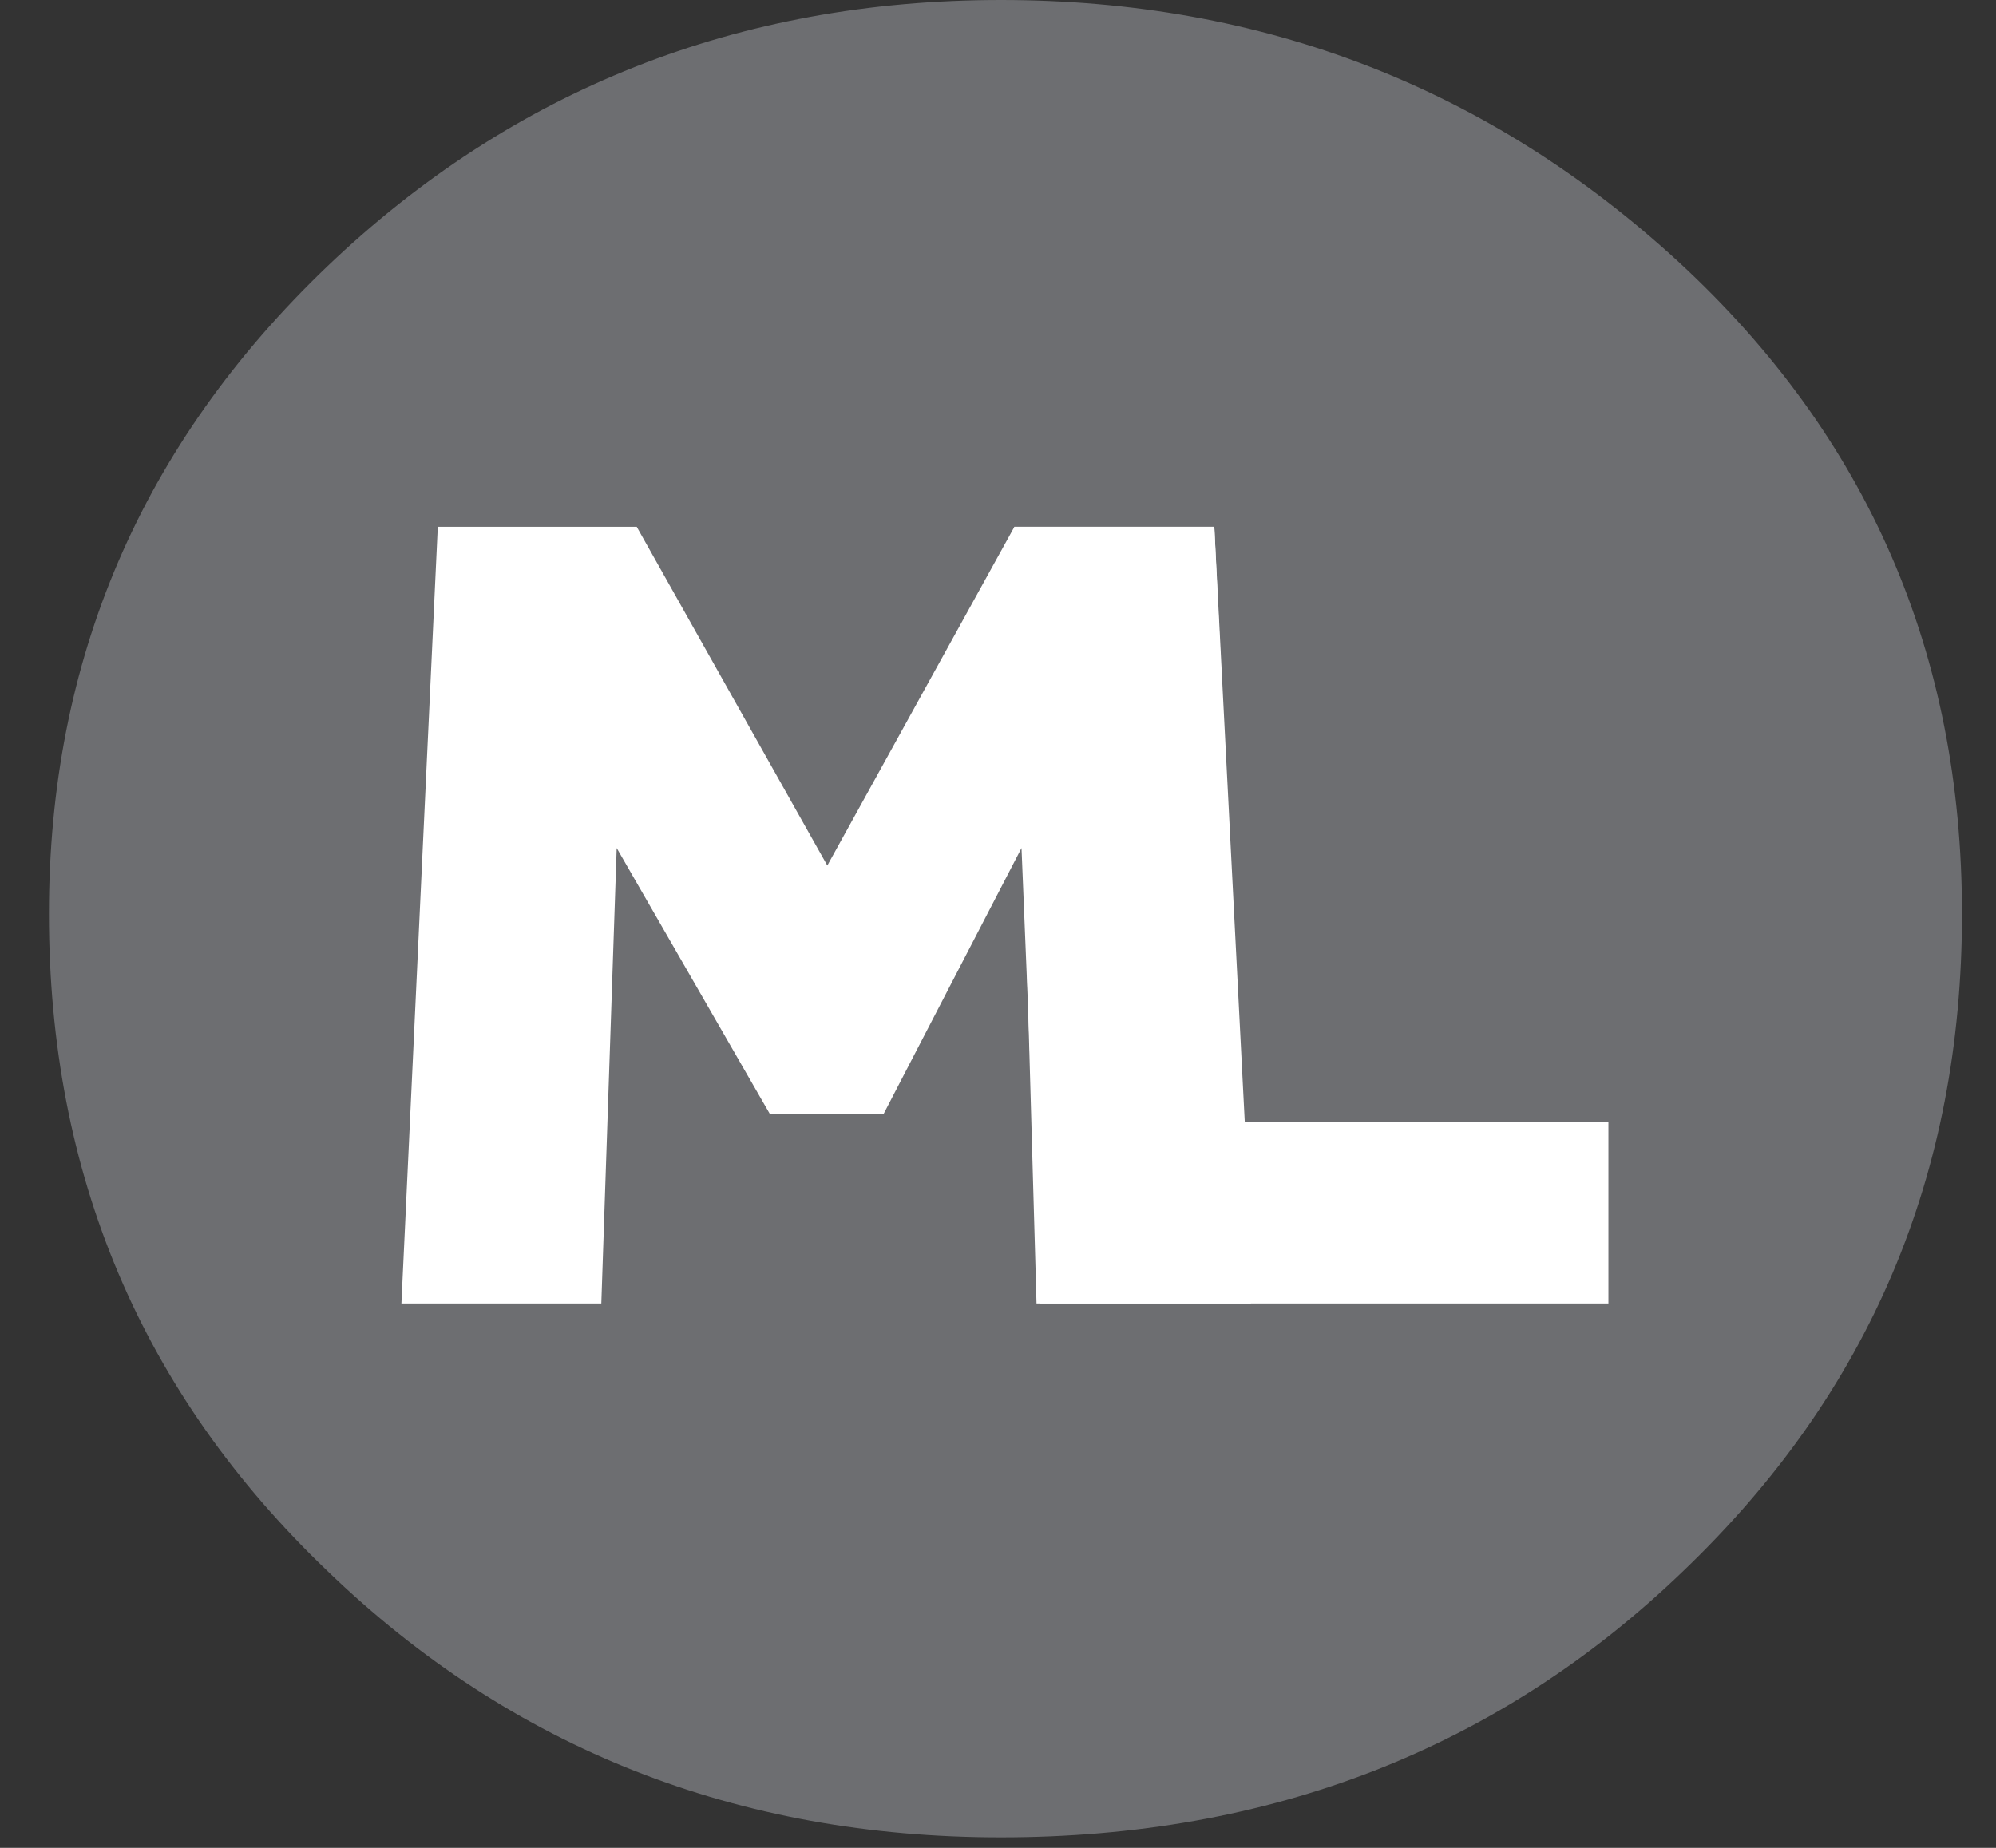
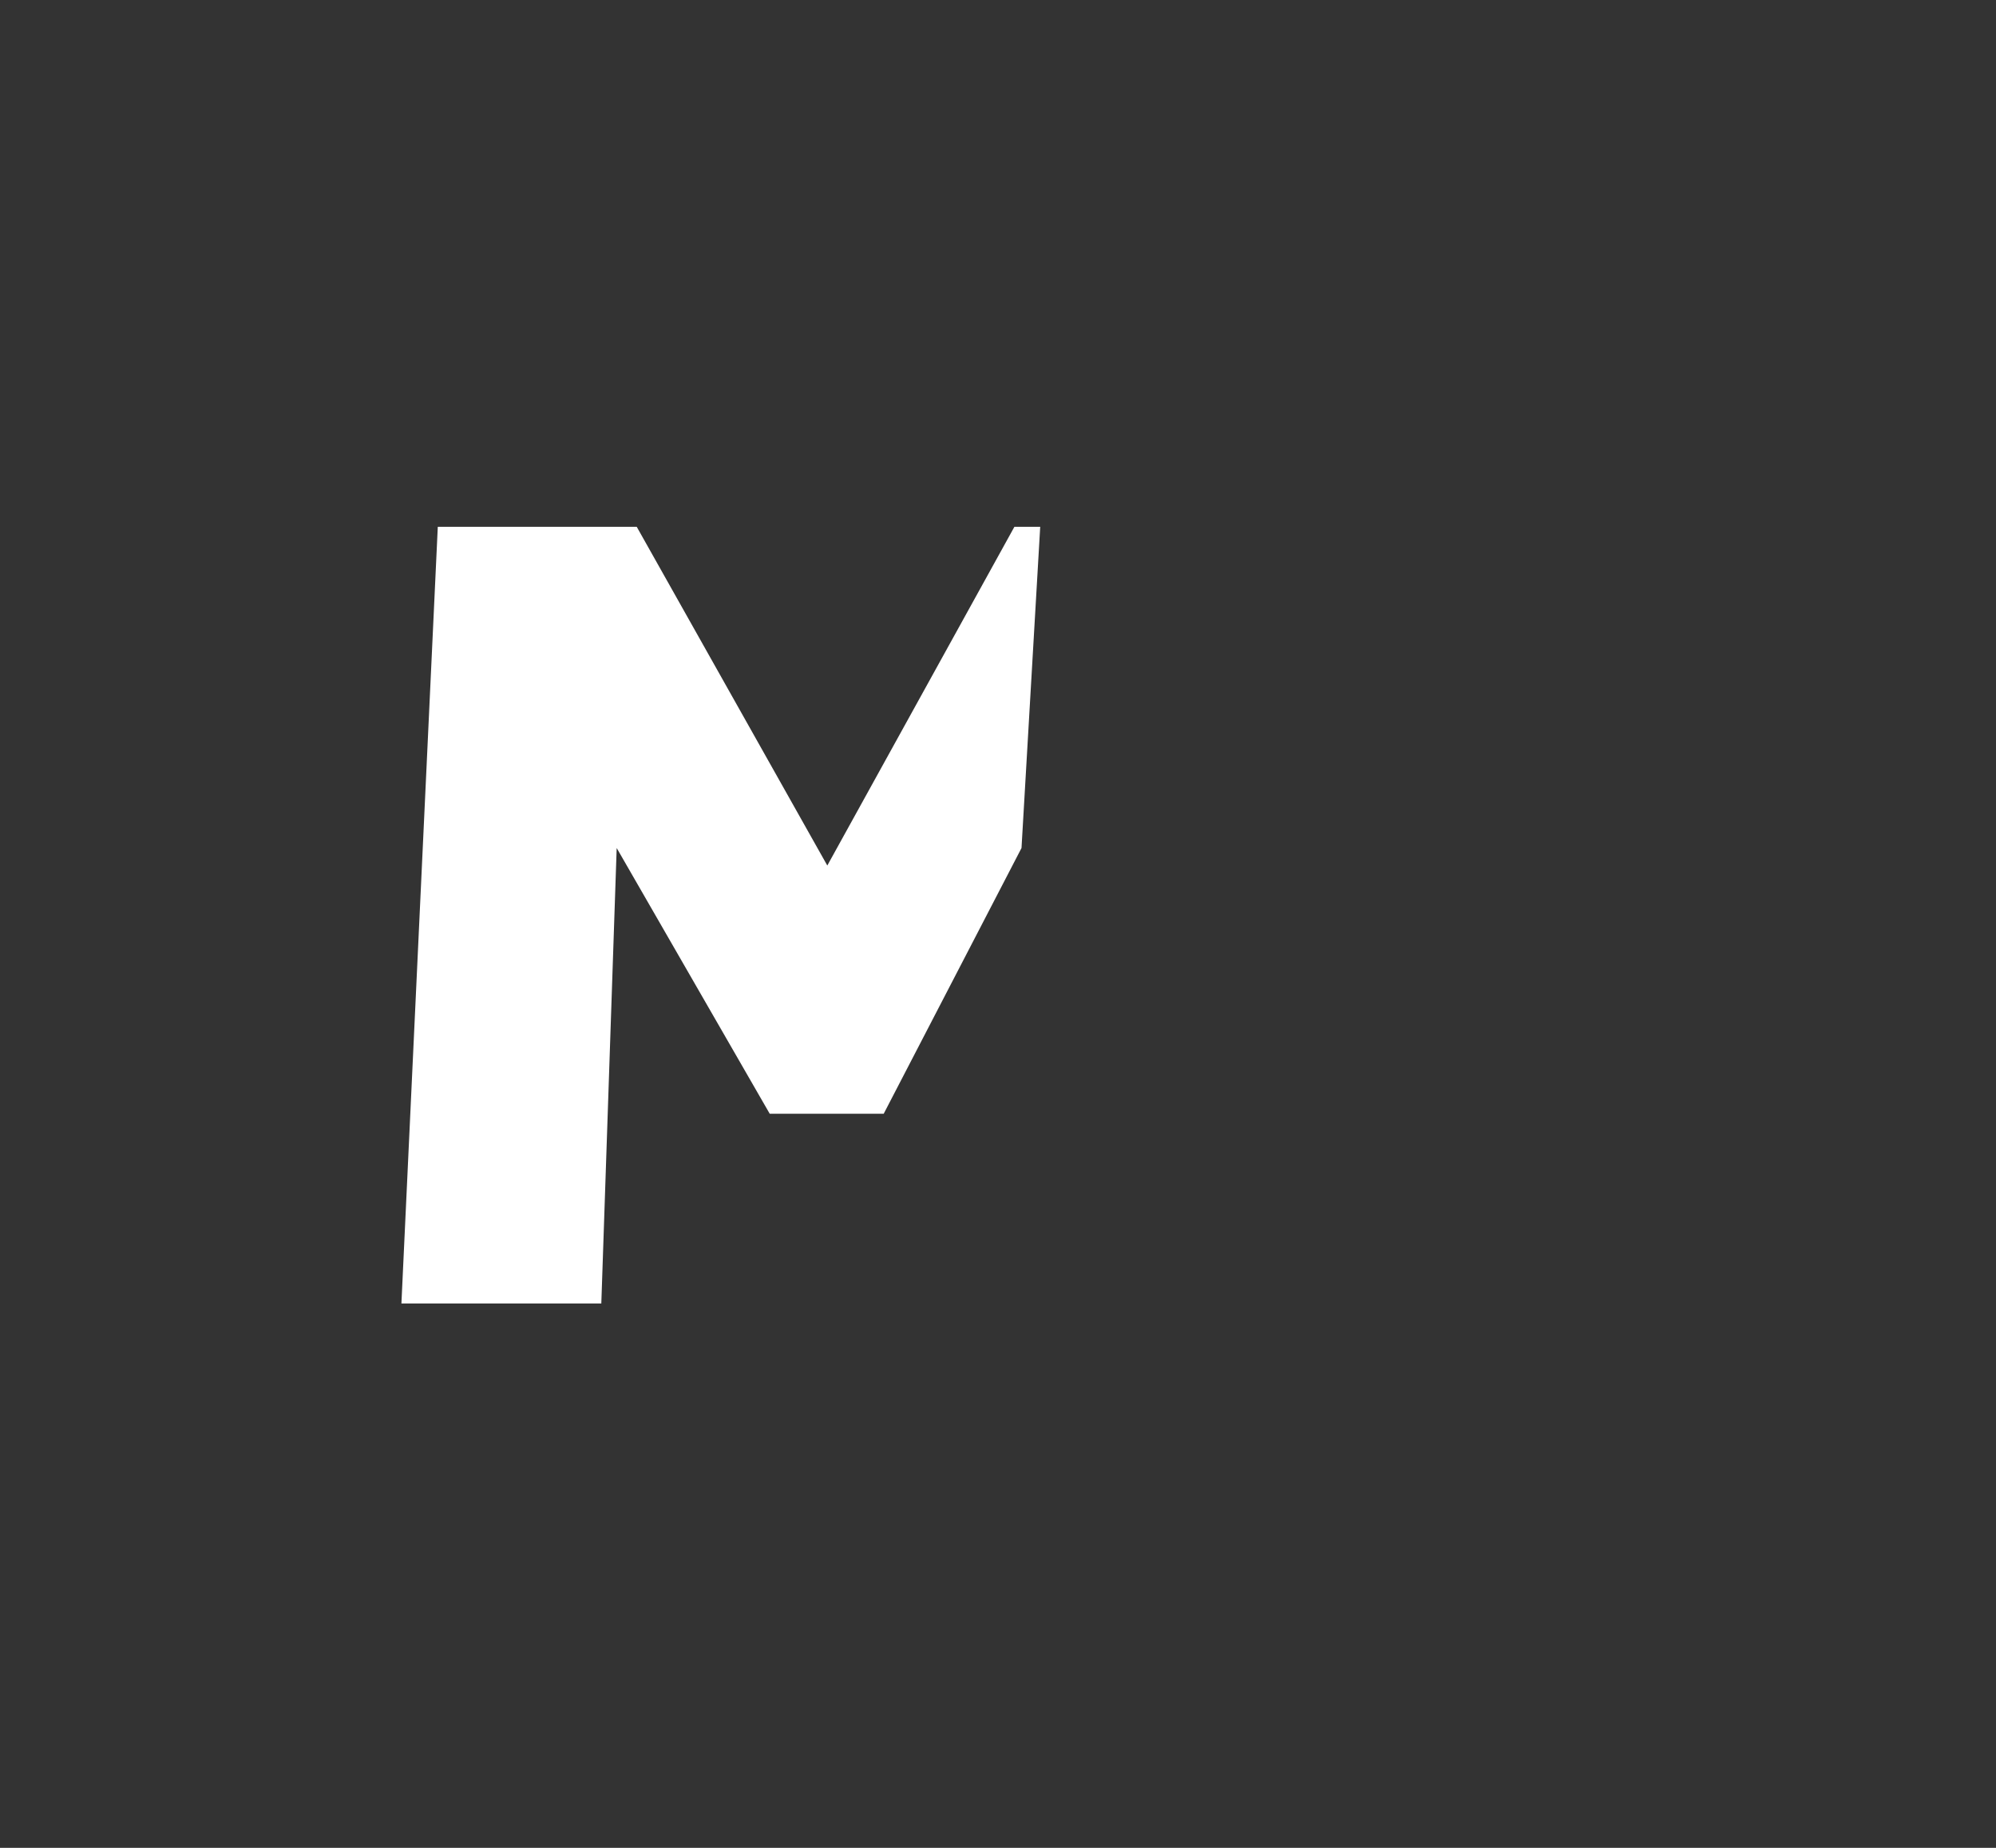
<svg xmlns="http://www.w3.org/2000/svg" width="27" height="25" viewBox="0 0 27 25" fill="none">
  <rect x="0" y="0" width="27" height="25" fill="#333333" stroke="none" />
-   <path d="M0.662 12.365C0.662 8.925 1.911 6.012 4.427 3.604C6.927 1.216 9.98 0 13.537 0C17.096 0 20.146 1.192 22.705 3.542C25.268 5.908 26.54 8.843 26.54 12.365C26.54 15.887 25.291 18.841 22.77 21.254C20.272 23.662 17.179 24.858 13.537 24.858C9.98 24.858 6.927 23.662 4.429 21.254C1.911 18.844 0.662 15.887 0.662 12.365Z" fill="#6D6E71" />
-   <path d="M13.722 7.127H16.426L16.838 15.177H21.757V17.635H14.021L13.722 7.127Z" fill="white" />
-   <path d="M5.922 7.127H8.613L11.191 11.71L13.722 7.127H16.426L16.921 17.635H14.071L13.818 11.473L11.954 15.068H10.412L8.342 11.473L8.134 17.635H5.43L5.922 7.127Z" fill="white" />
+   <path d="M5.922 7.127H8.613L11.191 11.71L13.722 7.127H16.426H14.071L13.818 11.473L11.954 15.068H10.412L8.342 11.473L8.134 17.635H5.43L5.922 7.127Z" fill="white" />
</svg>